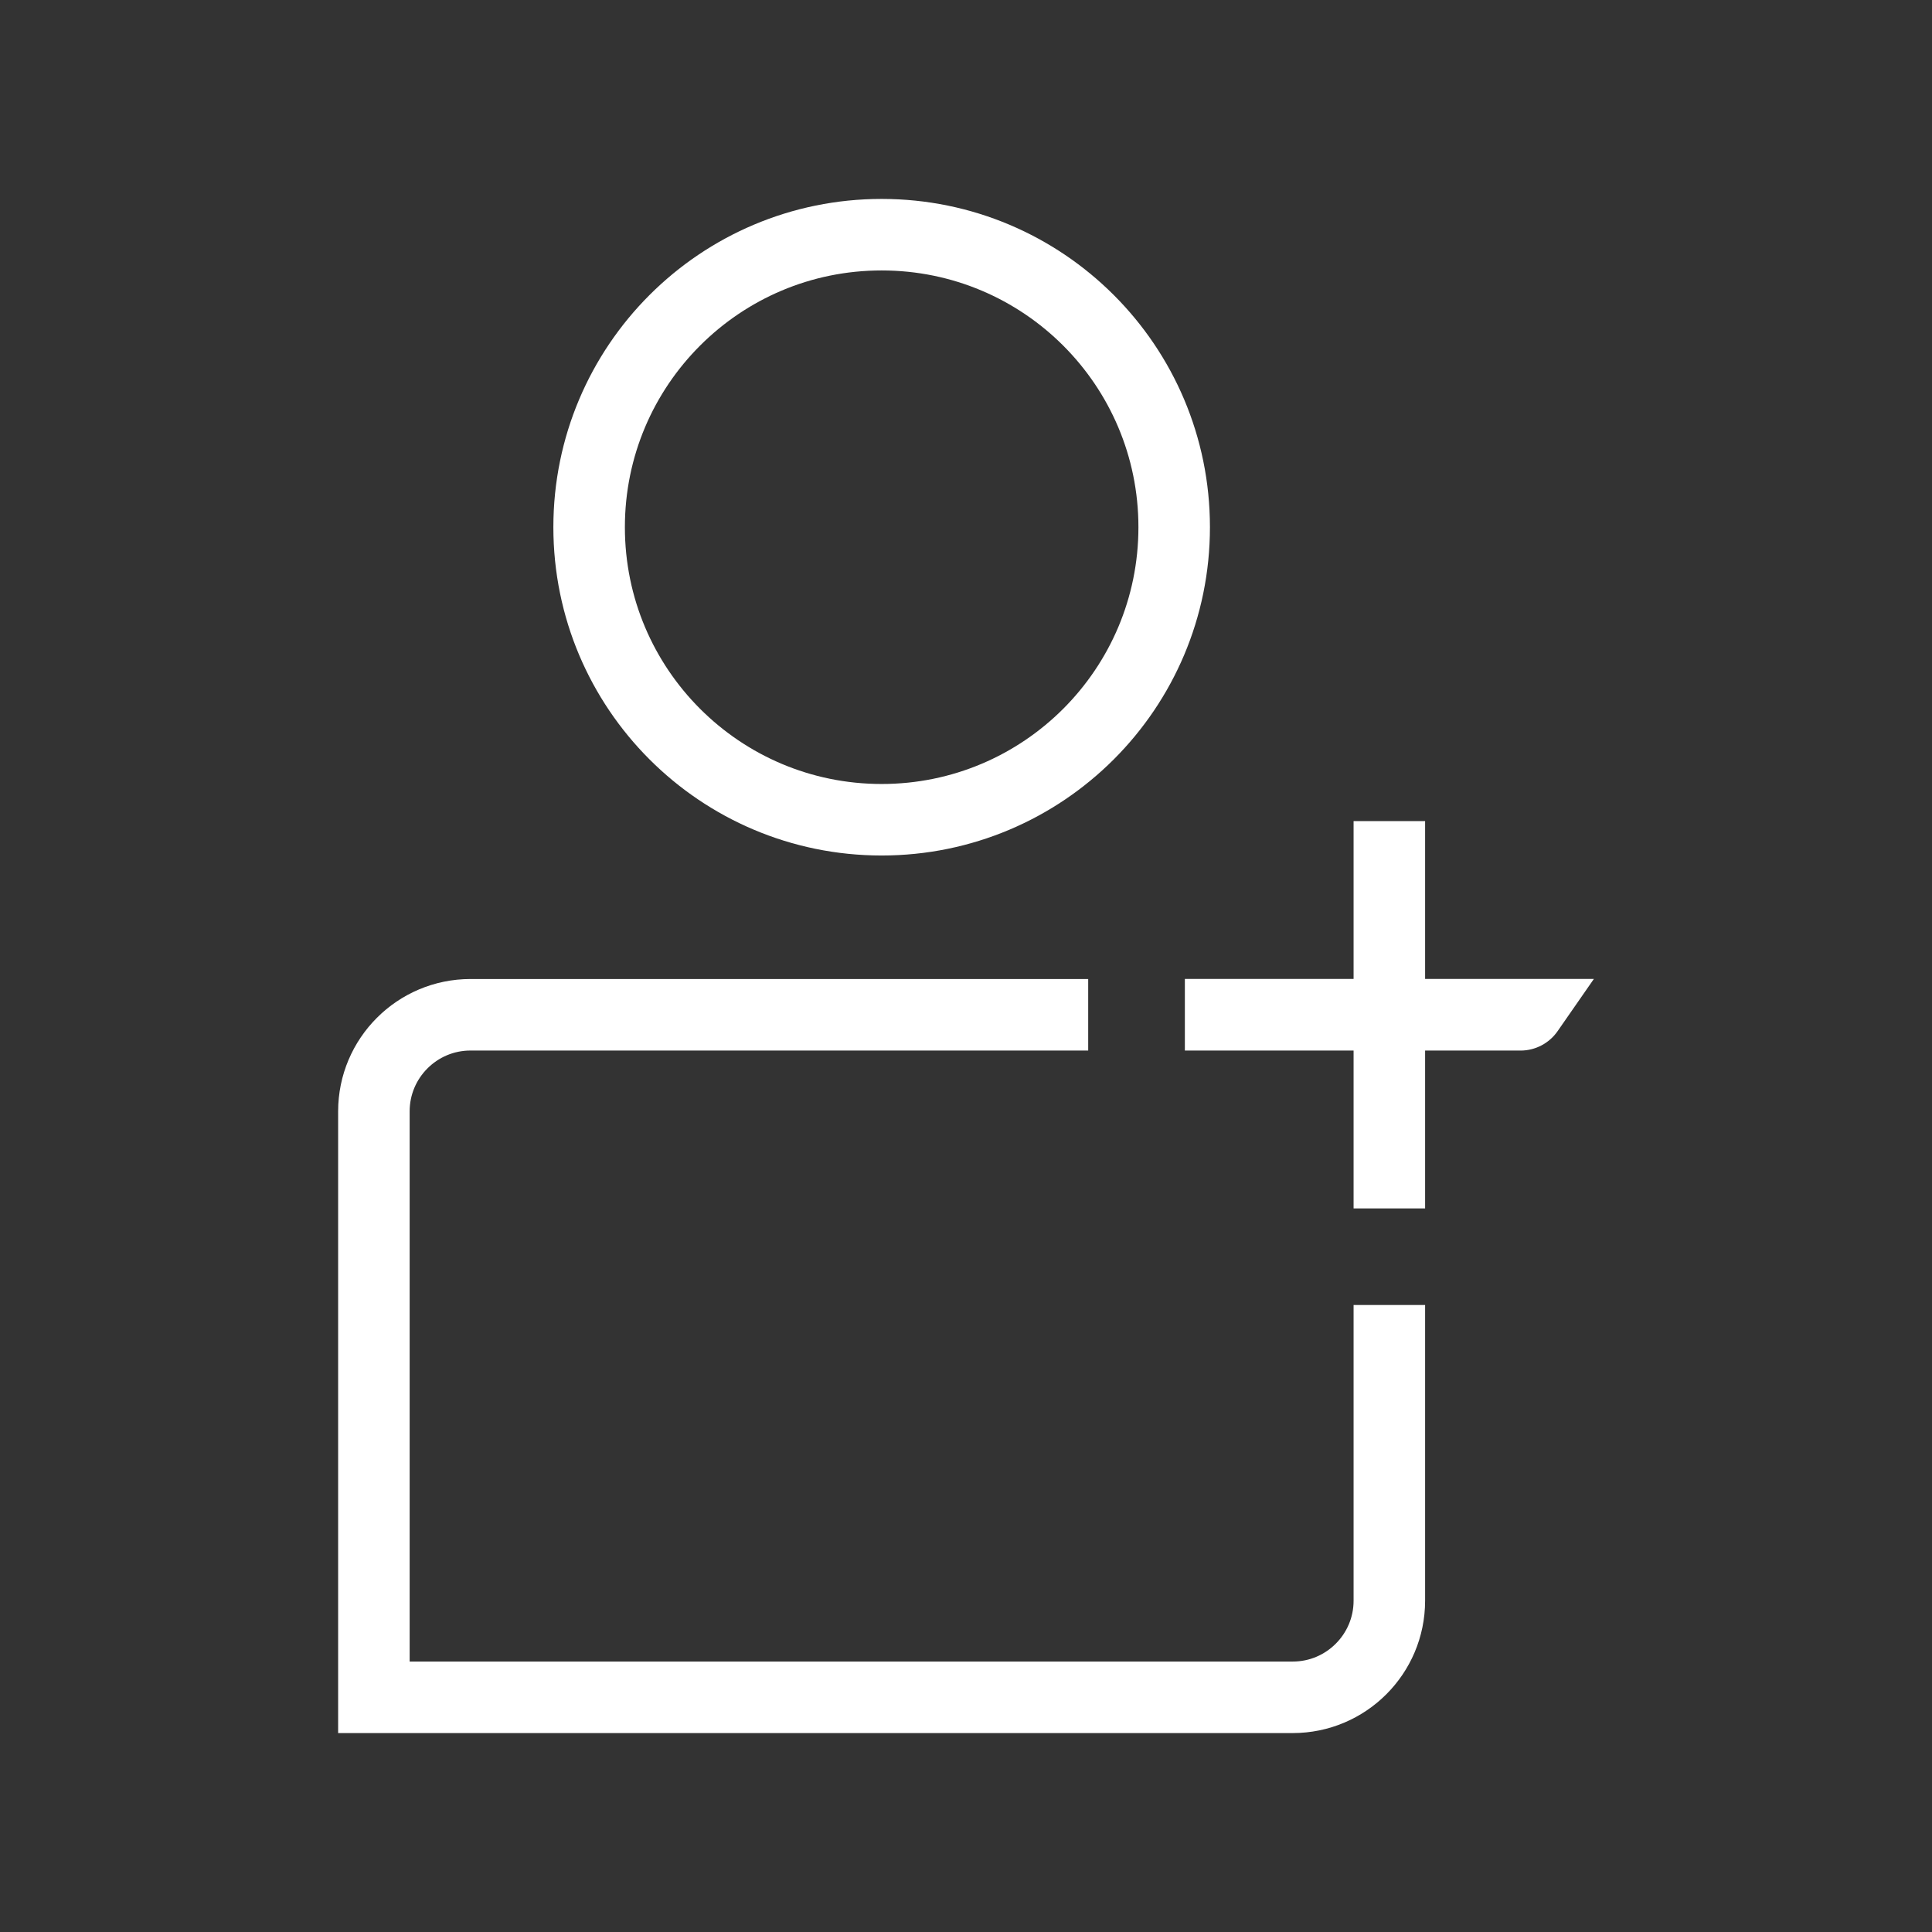
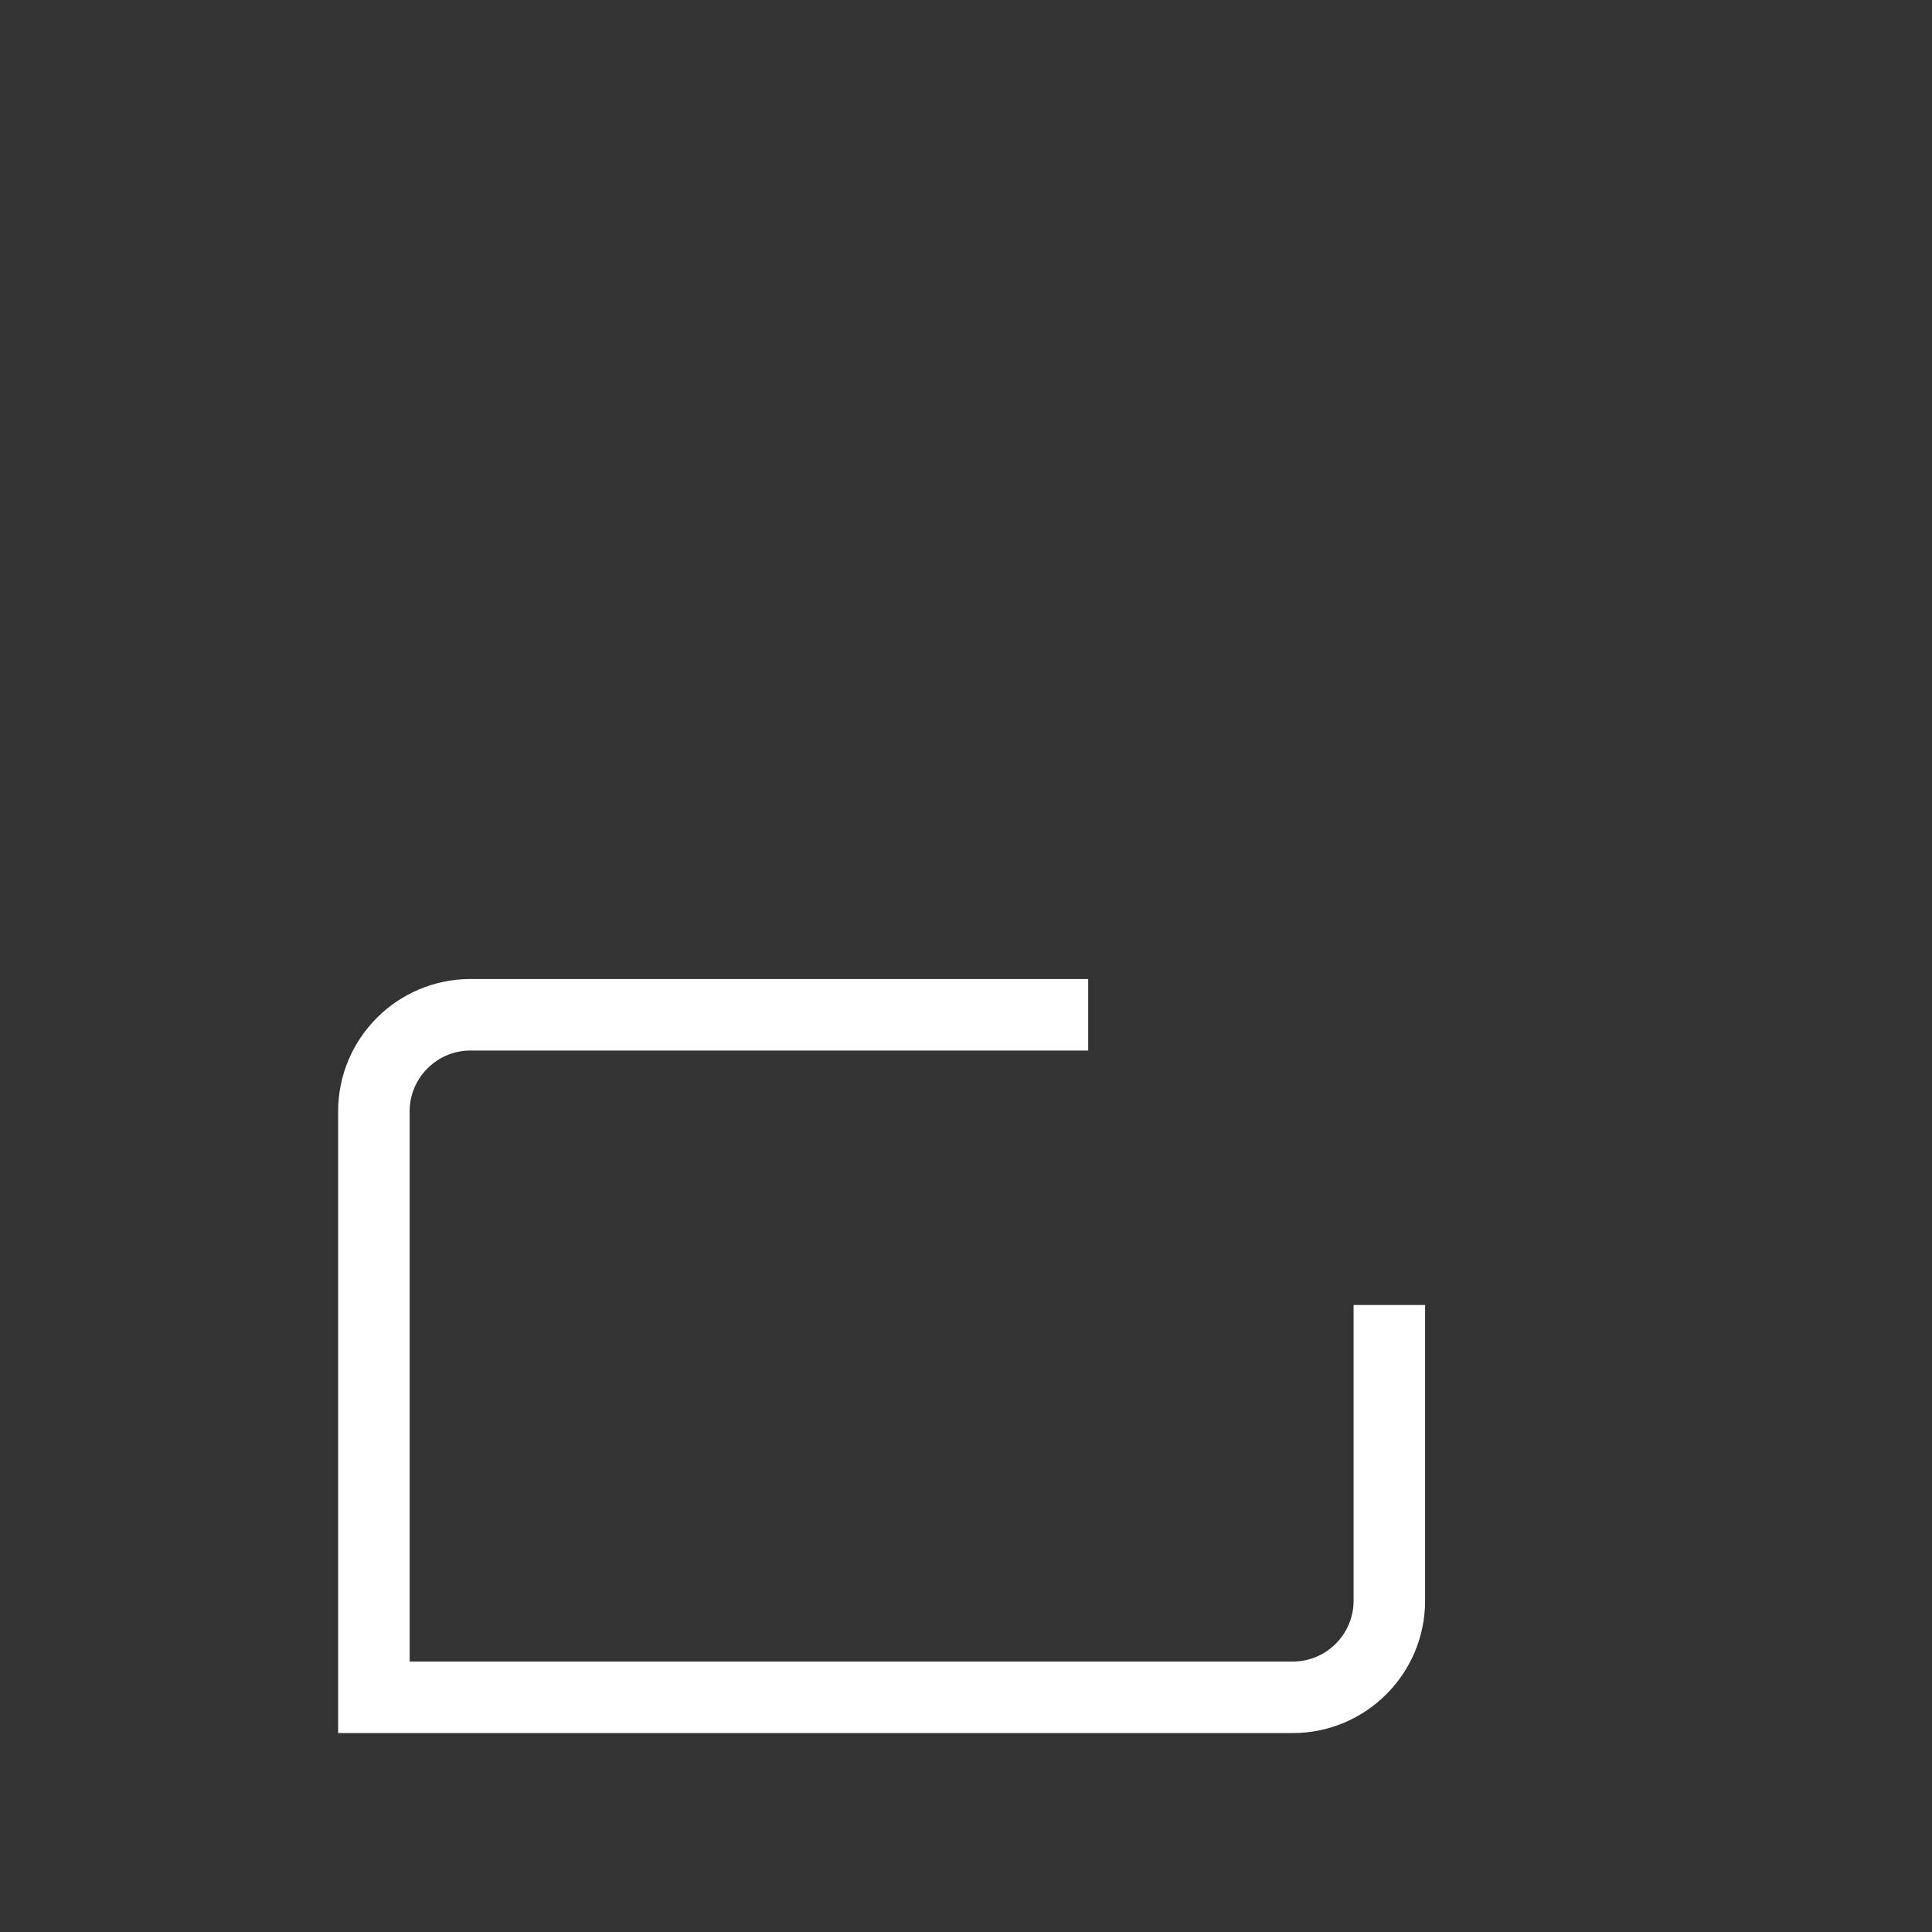
<svg xmlns="http://www.w3.org/2000/svg" width="57" height="57" viewBox="0 0 57 57" fill="none">
  <rect x="0" y="0" width="57" height="57" fill="#333333" stroke="none" />
  <g id="Account opening 1">
    <path id="Vector" d="M40.99 38.502V47.226C40.99 48.799 39.712 50.076 38.14 50.076H11.031V32.788C11.031 31.216 12.309 29.939 13.881 29.939H32.105" stroke="white" stroke-width="2.11" stroke-miterlimit="10" />
-     <path id="Vector_2" d="M26.011 6.924C30.779 6.924 34.642 10.786 34.642 15.554C34.642 20.322 30.779 24.185 26.011 24.185C21.243 24.185 17.381 20.322 17.381 15.554C17.381 10.786 21.243 6.924 26.011 6.924Z" stroke="white" stroke-width="2.11" stroke-miterlimit="10" />
-     <path id="Vector_3" d="M34.957 28.882V30.995H44.862C45.297 30.995 45.707 30.78 45.955 30.421L47.024 28.882H34.957Z" fill="white" />
-     <path id="Vector_4" d="M40.99 24.225V35.652" stroke="white" stroke-width="2.11" stroke-miterlimit="10" />
  </g>
</svg>